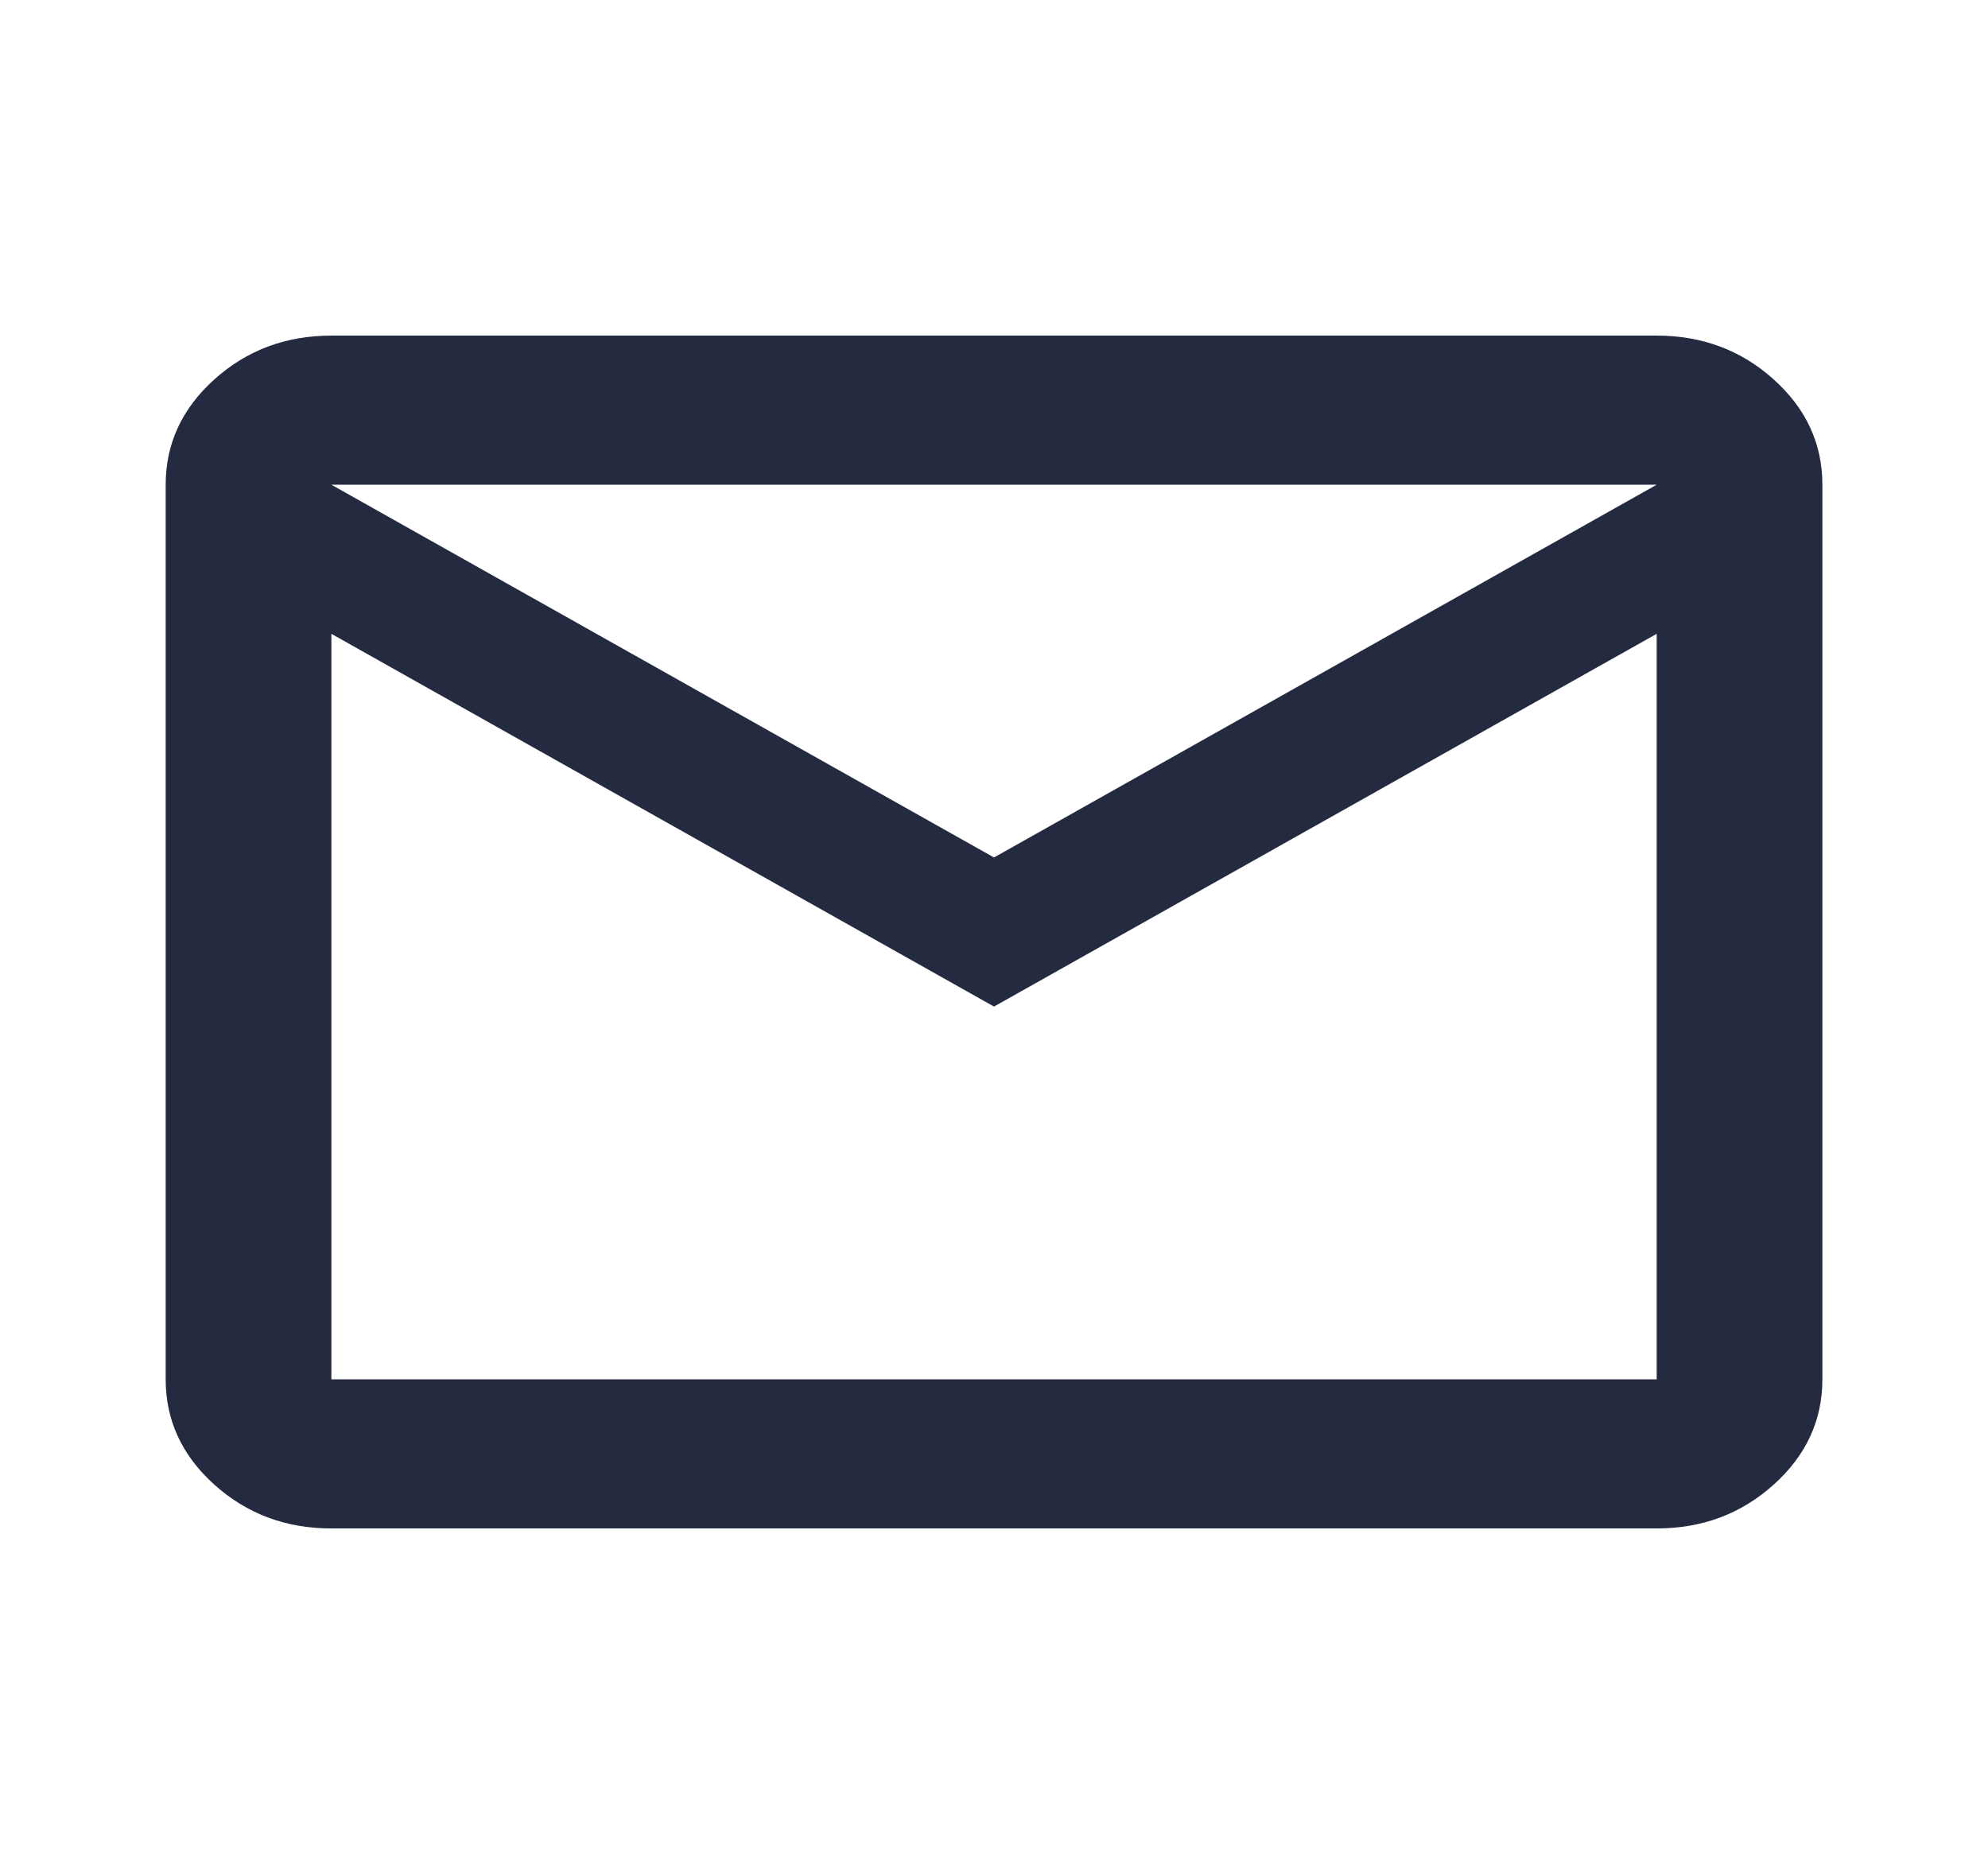
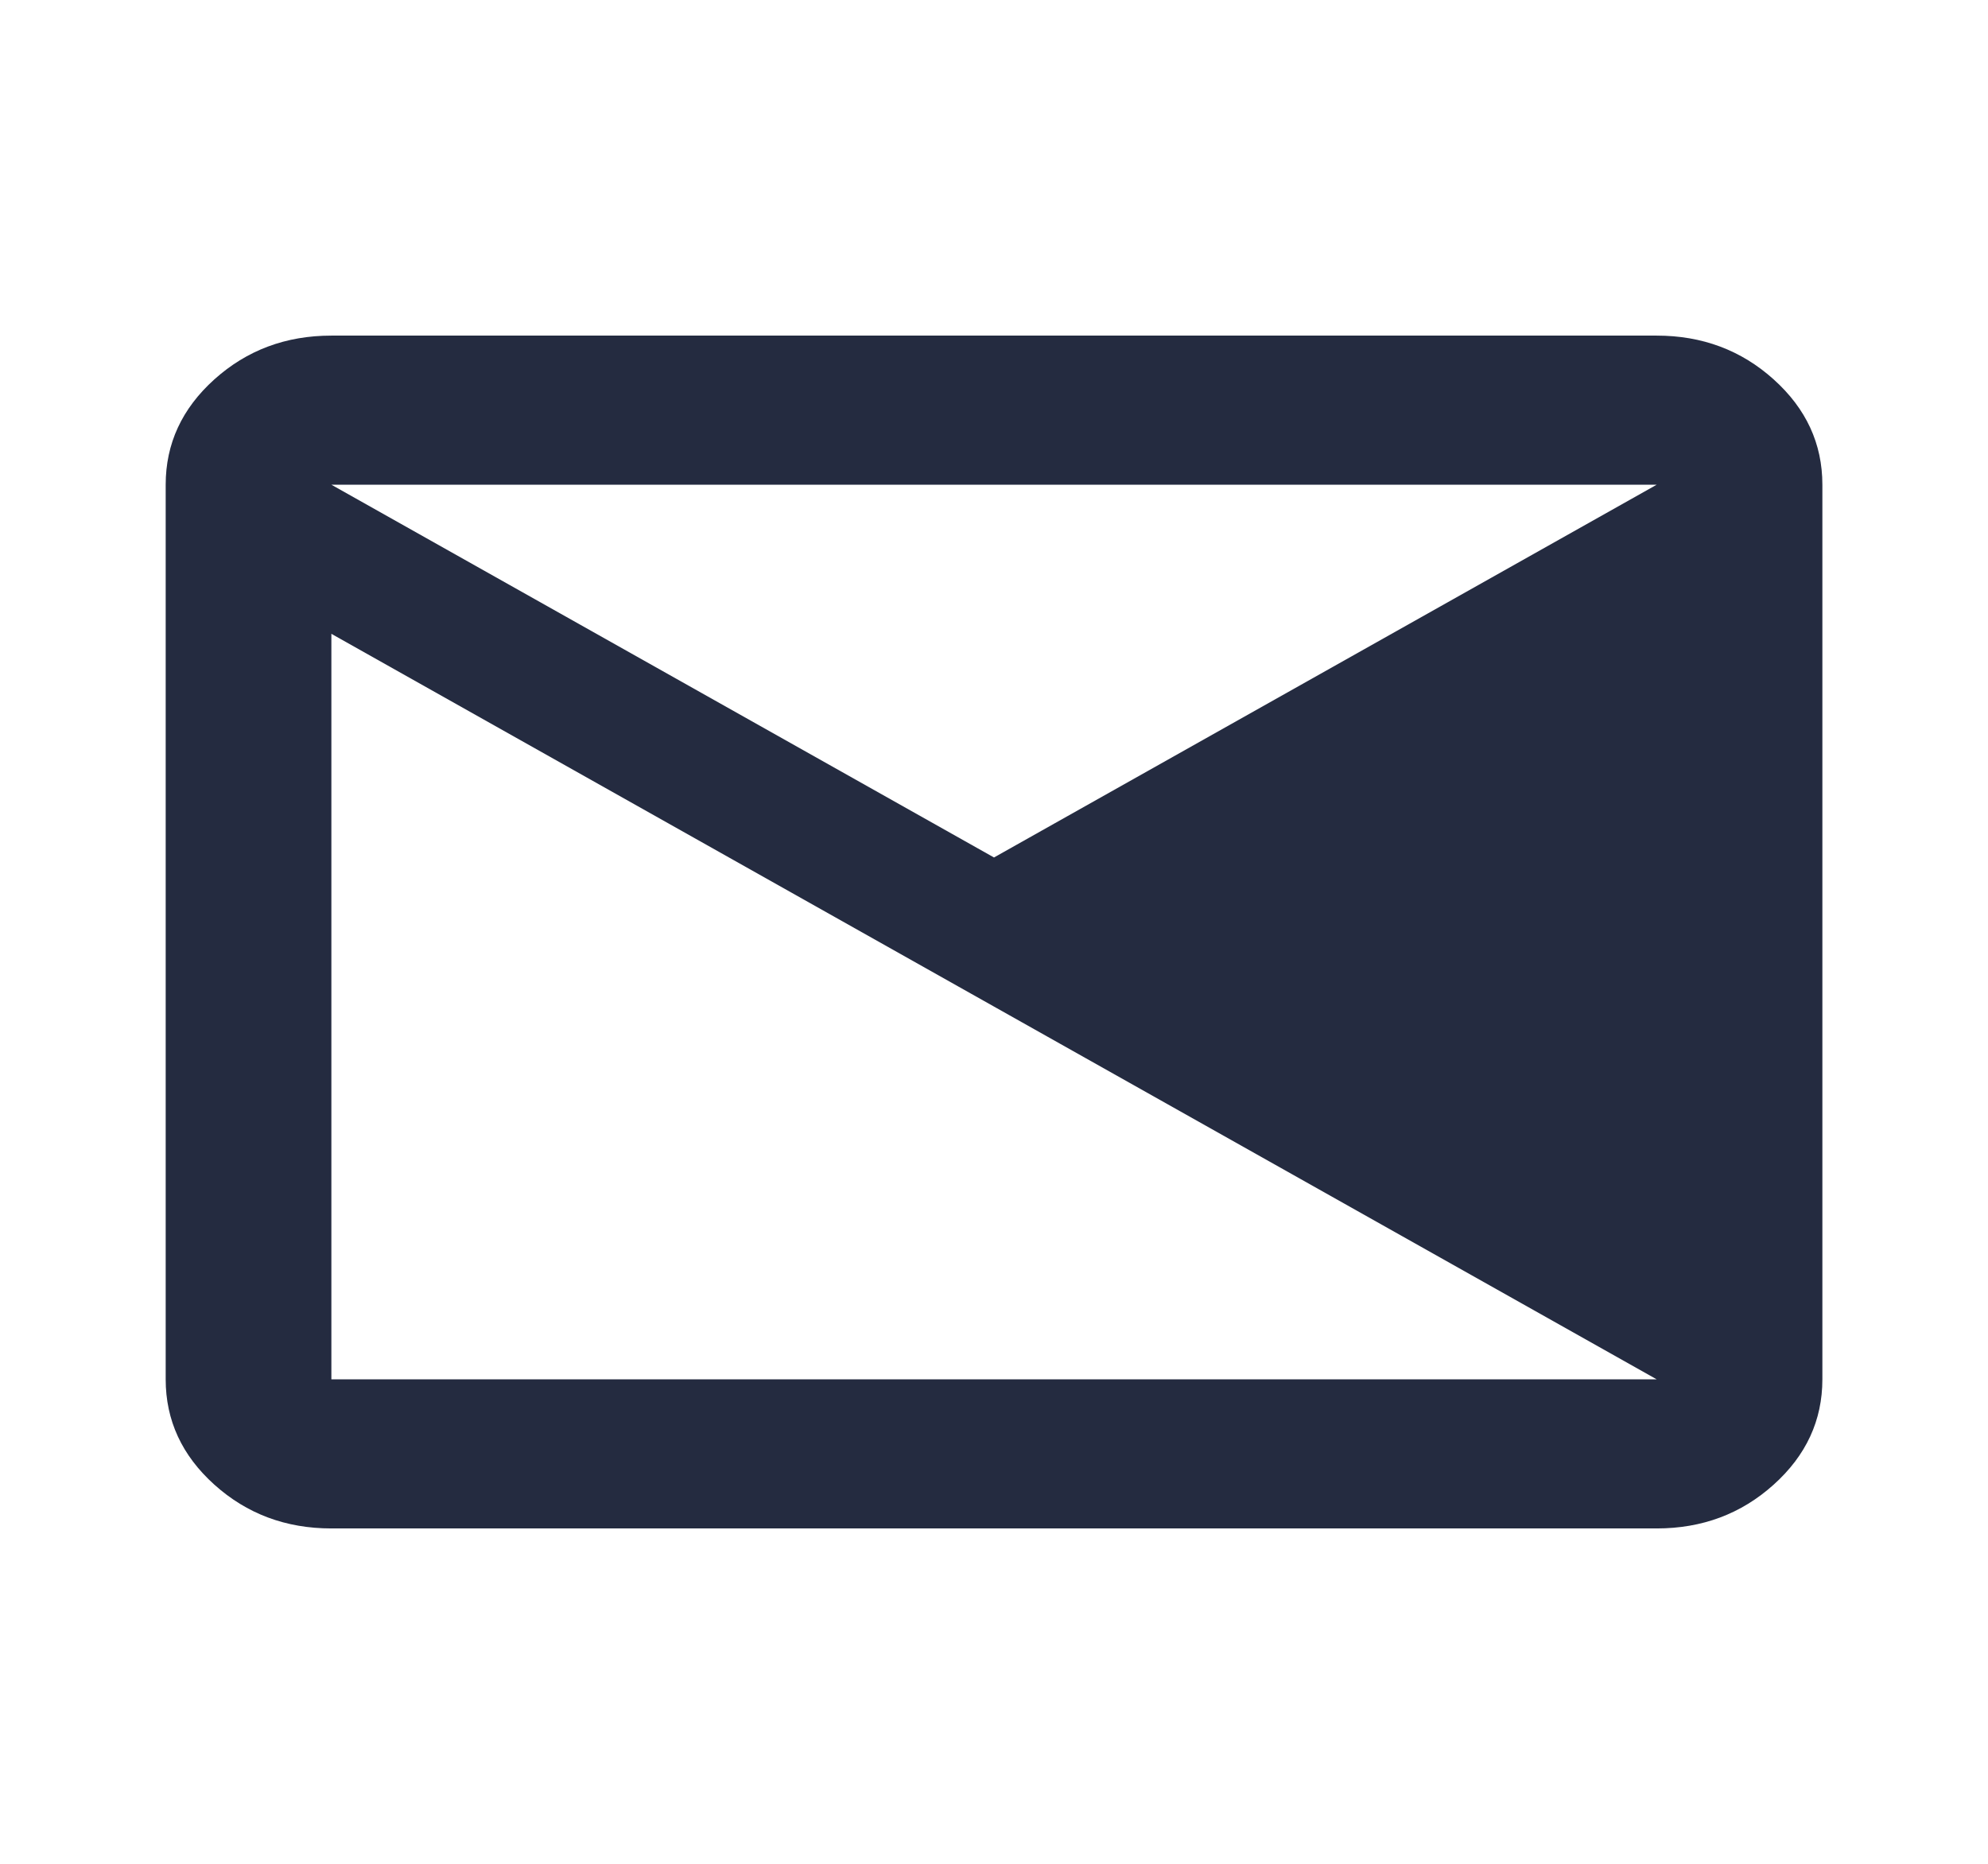
<svg xmlns="http://www.w3.org/2000/svg" width="32" height="30" viewBox="0 0 32 30" fill="none">
-   <path d="M5.334 24.602C4.6 24.602 3.973 24.367 3.45 23.897C2.928 23.427 2.667 22.862 2.667 22.202V7.802C2.667 7.142 2.928 6.577 3.45 6.107C3.973 5.637 4.6 5.402 5.334 5.402H26.667C27.4 5.402 28.028 5.637 28.55 6.107C29.073 6.577 29.334 7.142 29.334 7.802V22.202C29.334 22.862 29.073 23.427 28.55 23.897C28.028 24.367 27.4 24.602 26.667 24.602H5.334ZM16 16.202L5.334 10.202V22.202H26.667V10.202L16 16.202ZM16 13.802L26.667 7.802H5.334L16 13.802ZM5.334 10.202V7.802V22.202V10.202Z" fill="#242B40" />
+   <path d="M5.334 24.602C4.6 24.602 3.973 24.367 3.45 23.897C2.928 23.427 2.667 22.862 2.667 22.202V7.802C2.667 7.142 2.928 6.577 3.45 6.107C3.973 5.637 4.6 5.402 5.334 5.402H26.667C27.4 5.402 28.028 5.637 28.55 6.107C29.073 6.577 29.334 7.142 29.334 7.802V22.202C29.334 22.862 29.073 23.427 28.55 23.897C28.028 24.367 27.4 24.602 26.667 24.602H5.334ZM16 16.202L5.334 10.202V22.202H26.667L16 16.202ZM16 13.802L26.667 7.802H5.334L16 13.802ZM5.334 10.202V7.802V22.202V10.202Z" fill="#242B40" />
</svg>